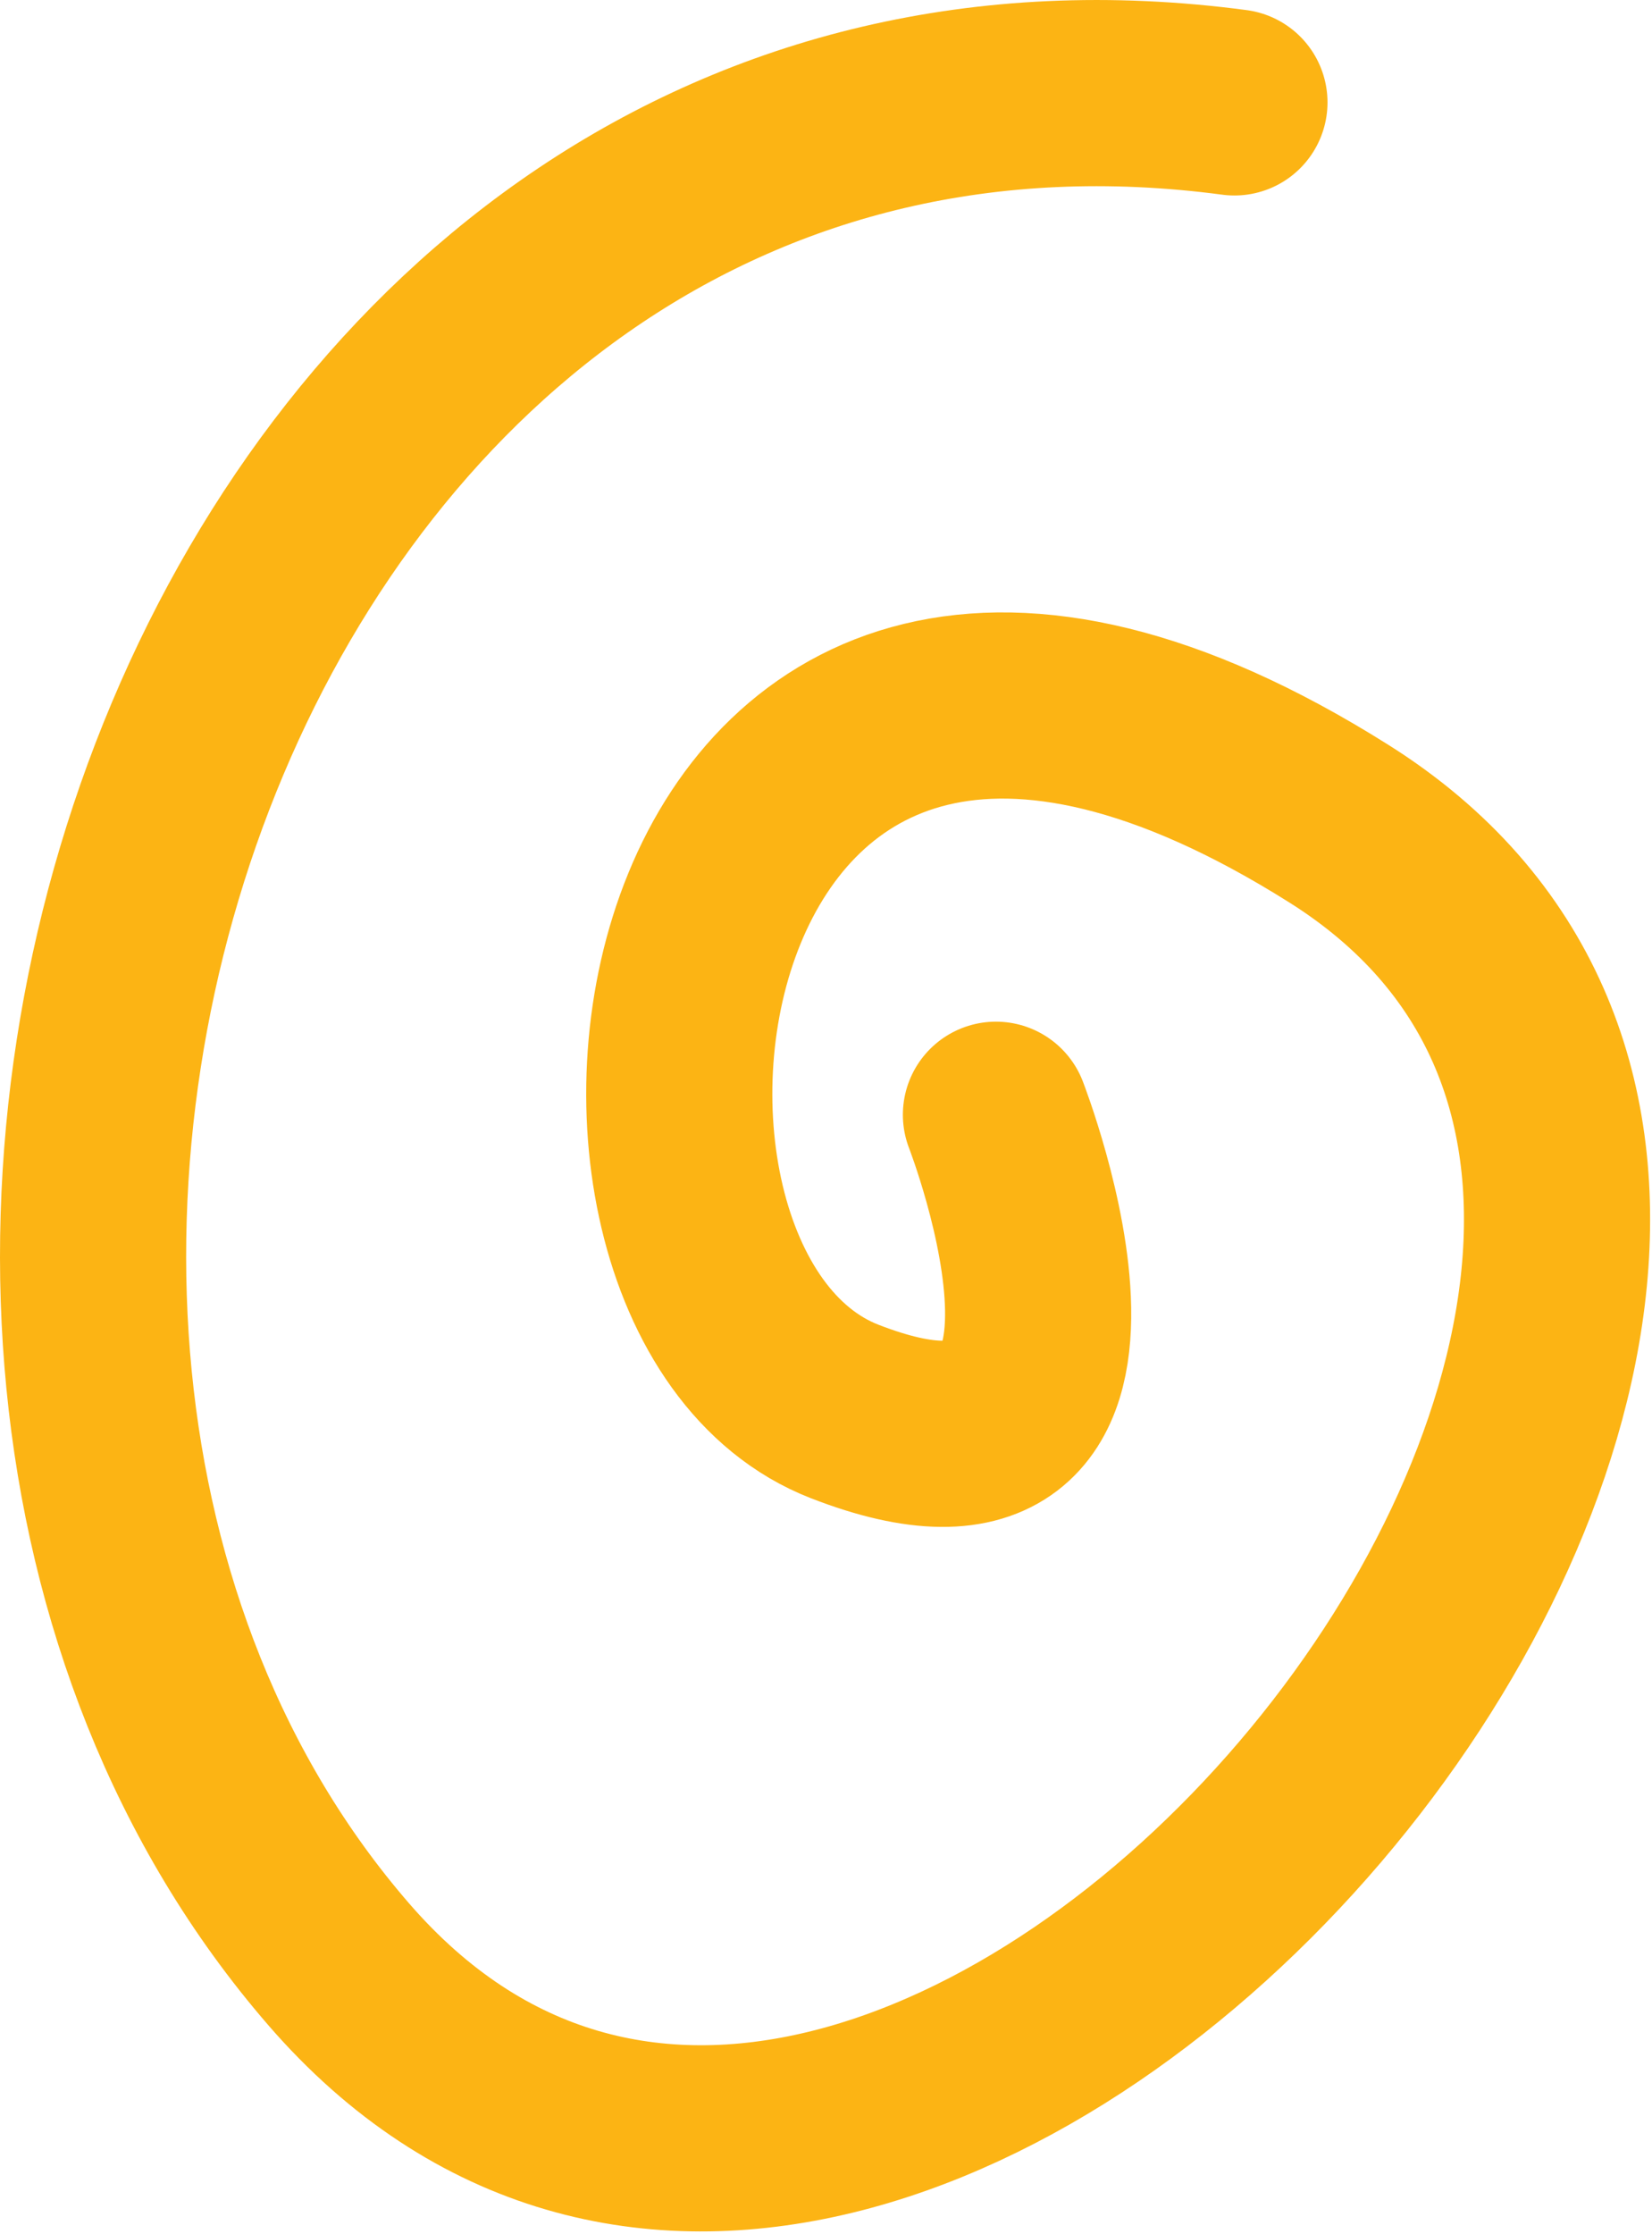
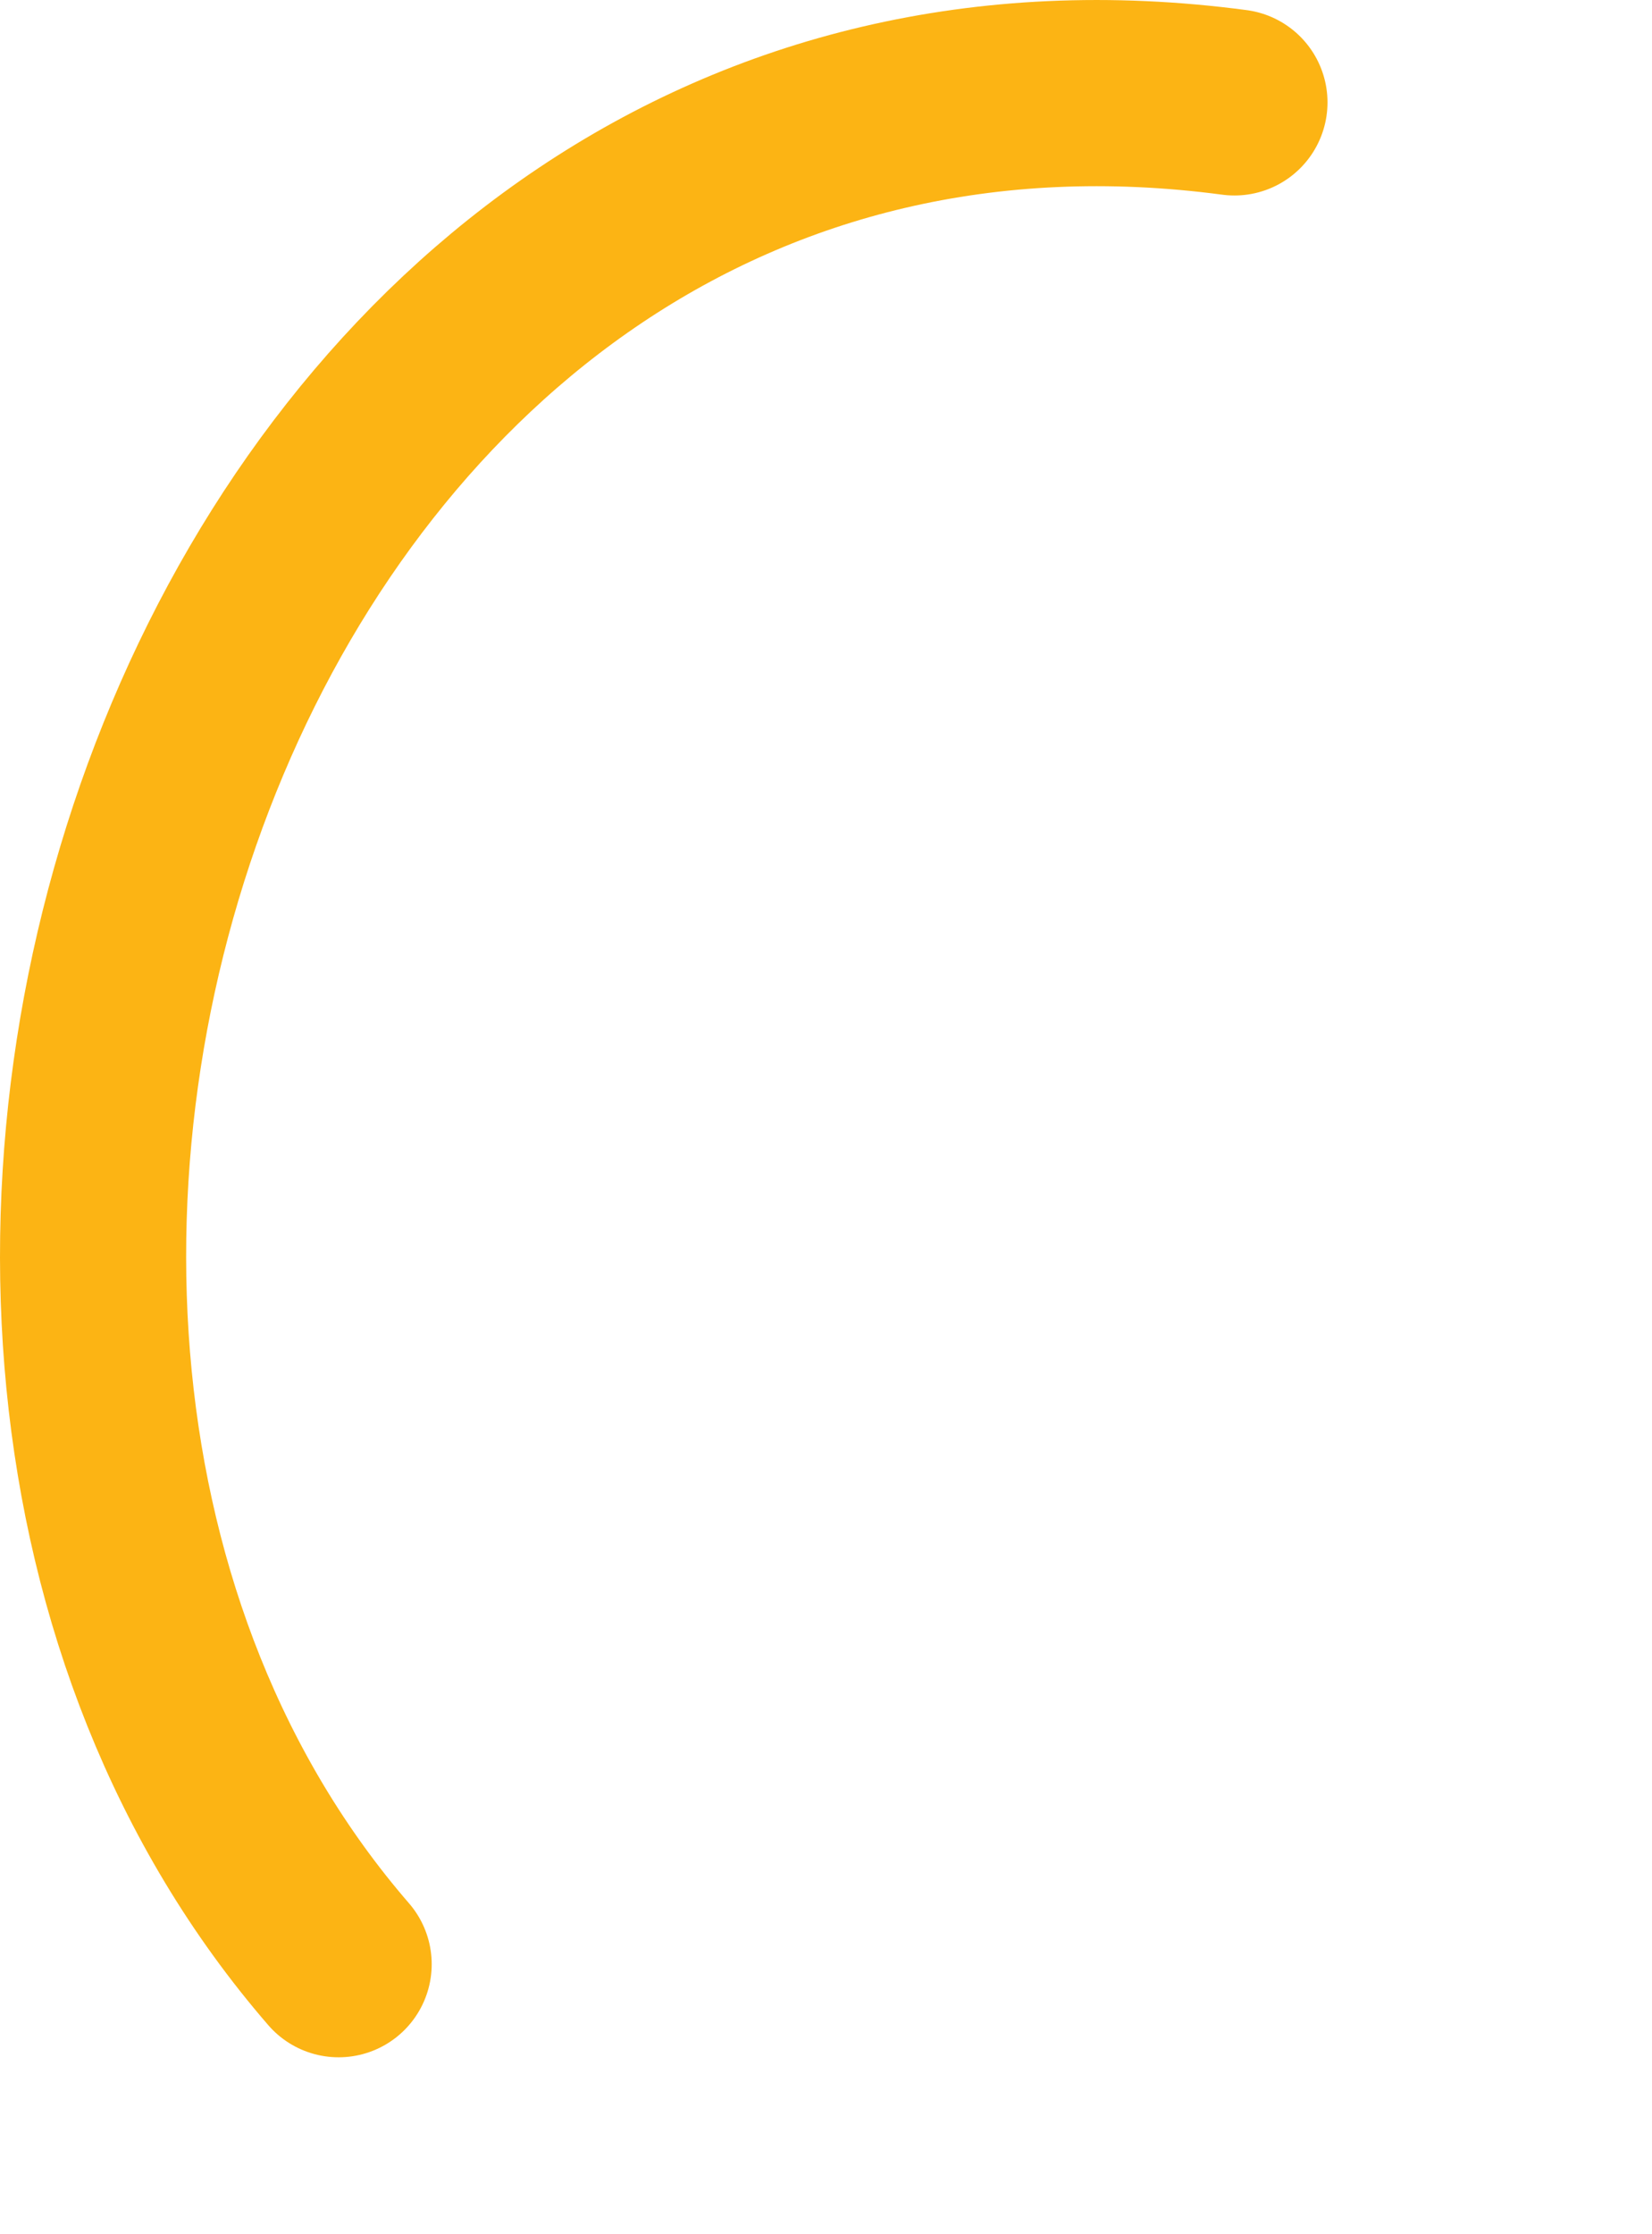
<svg xmlns="http://www.w3.org/2000/svg" width="142" height="192" fill="none">
-   <path stroke="#FCB414" stroke-linecap="round" stroke-linejoin="round" stroke-width="16" d="M106.107 8.8c-86.5-11.5-125.5 103.999-77 159.999s145.5-60.5 86-98-69.5 40-42.5 50.5 13-25.5 13-25.5" />
+   <path stroke="#FCB414" stroke-linecap="round" stroke-linejoin="round" stroke-width="16" d="M106.107 8.8c-86.5-11.5-125.5 103.999-77 159.999" />
</svg>